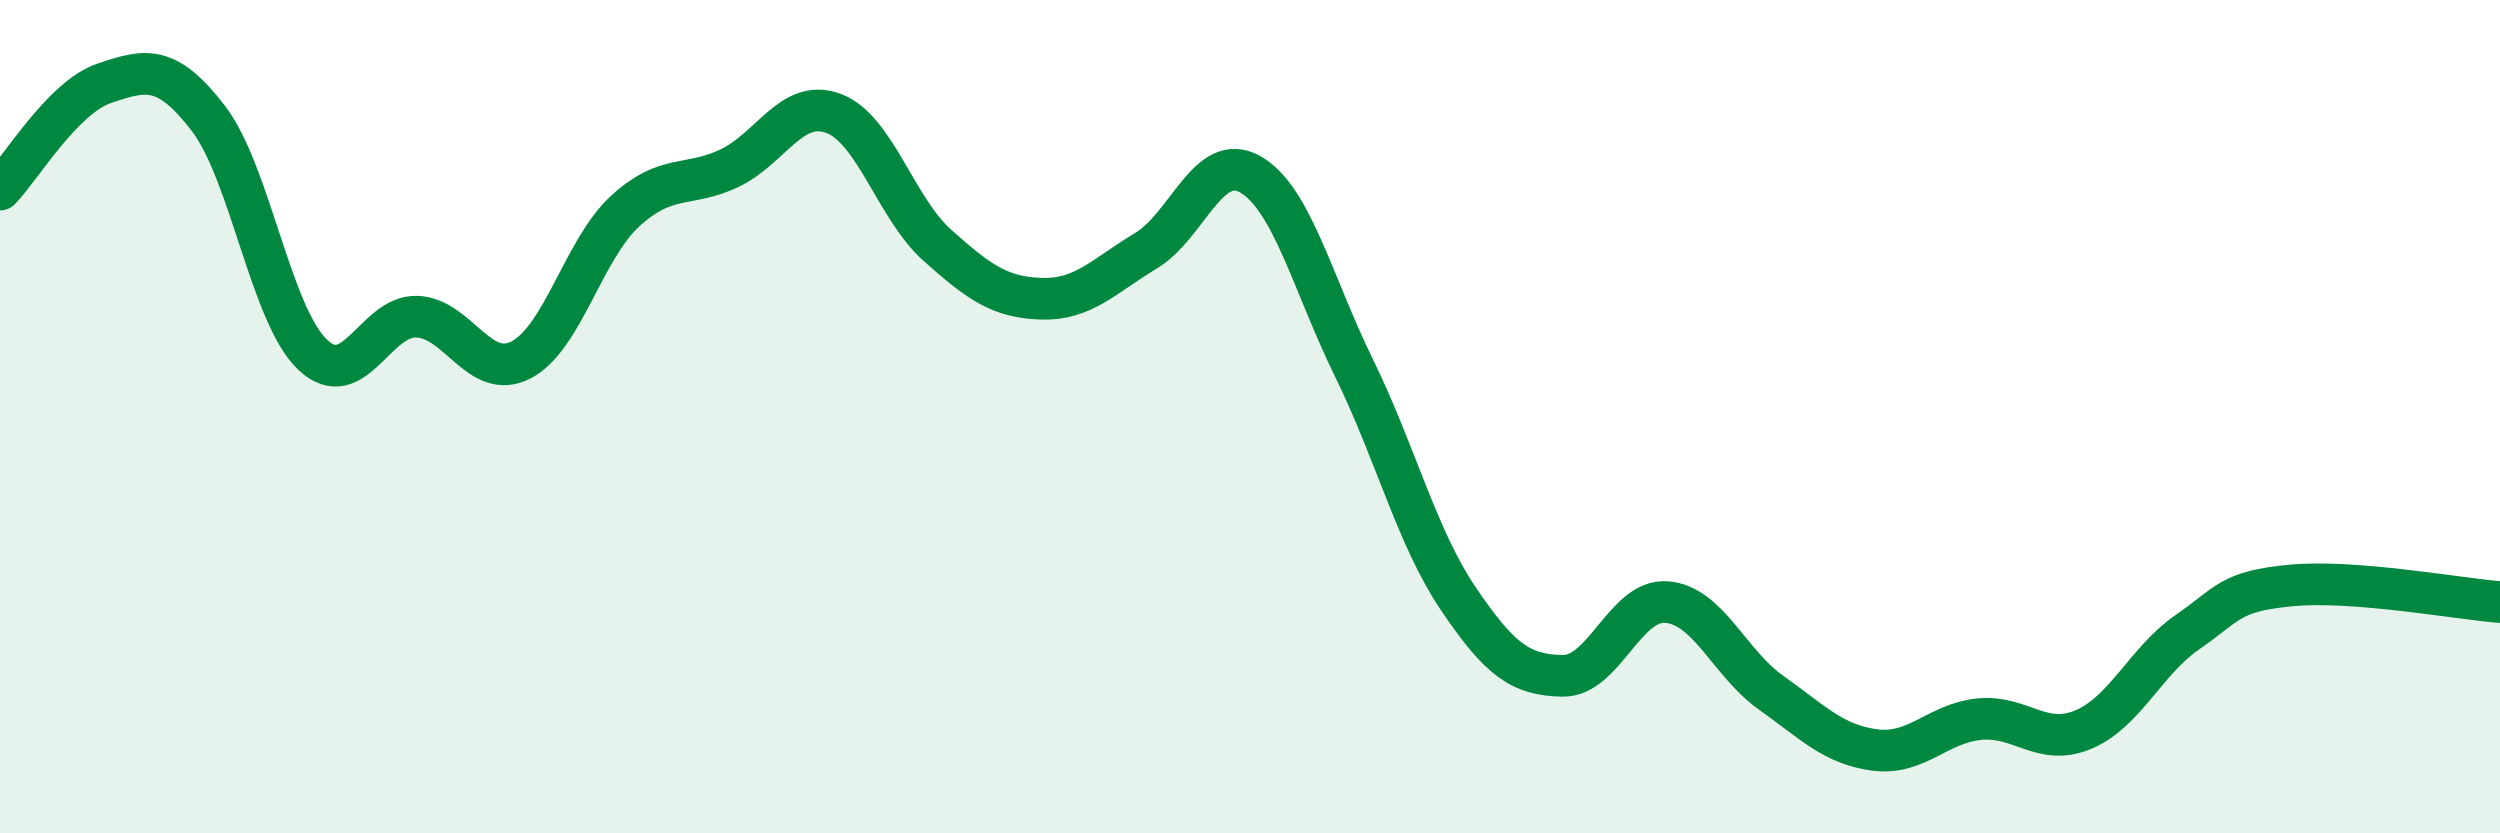
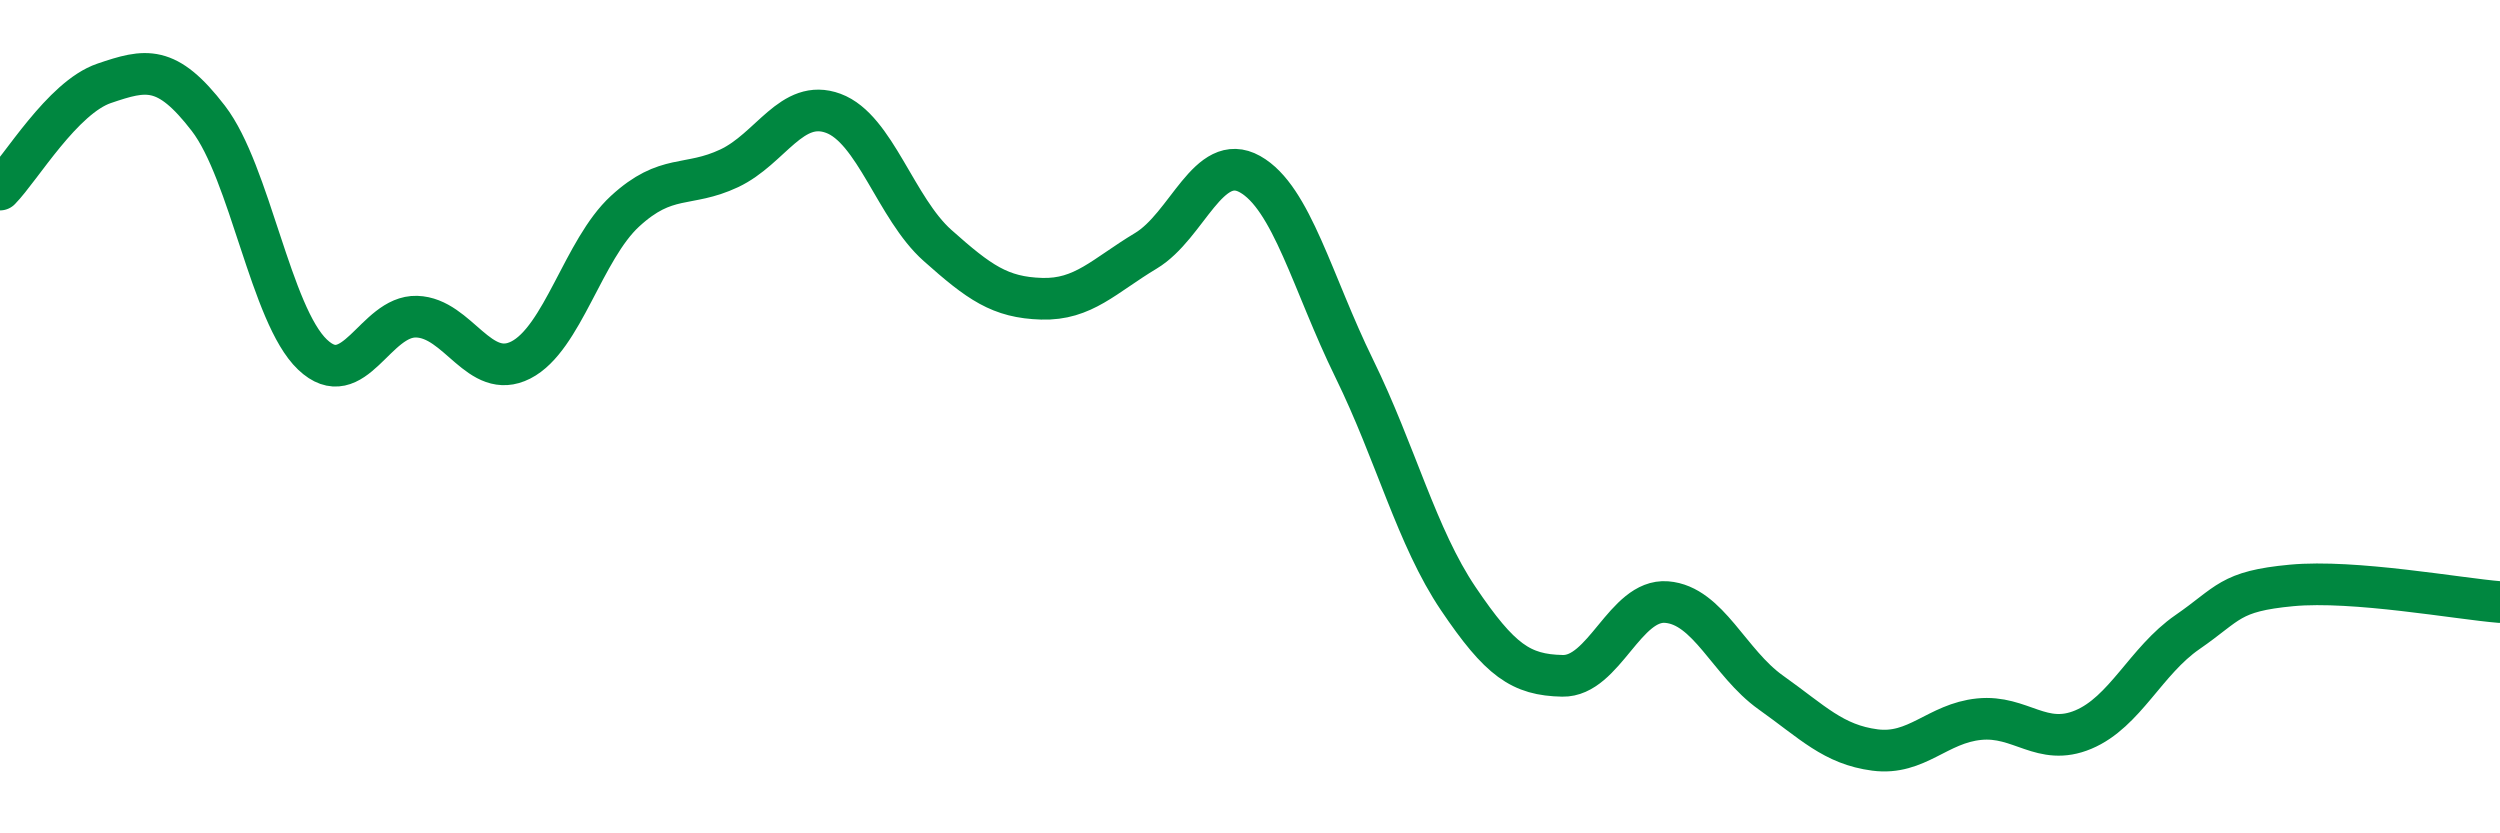
<svg xmlns="http://www.w3.org/2000/svg" width="60" height="20" viewBox="0 0 60 20">
-   <path d="M 0,4.55 C 0.5,4.04 1.5,2.34 2.5,2 C 3.5,1.66 4,1.54 5,2.84 C 6,4.14 6.5,7.56 7.5,8.51 C 8.5,9.46 9,7.57 10,7.6 C 11,7.63 11.5,9.15 12.5,8.64 C 13.5,8.13 14,5.99 15,5.07 C 16,4.15 16.5,4.51 17.5,4.04 C 18.5,3.57 19,2.35 20,2.72 C 21,3.09 21.5,5 22.5,5.89 C 23.5,6.78 24,7.14 25,7.17 C 26,7.2 26.5,6.62 27.5,6.02 C 28.5,5.42 29,3.62 30,4.18 C 31,4.74 31.5,6.8 32.5,8.84 C 33.5,10.88 34,12.89 35,14.37 C 36,15.85 36.5,16.2 37.5,16.22 C 38.5,16.24 39,14.37 40,14.45 C 41,14.53 41.5,15.91 42.5,16.62 C 43.5,17.33 44,17.87 45,18 C 46,18.13 46.5,17.36 47.5,17.26 C 48.5,17.16 49,17.93 50,17.51 C 51,17.09 51.5,15.86 52.5,15.17 C 53.5,14.48 53.5,14.19 55,14.05 C 56.5,13.91 59,14.37 60,14.45L60 20L0 20Z" fill="#008740" opacity="0.1" stroke-linecap="round" stroke-linejoin="round" />
  <path d="M 0,4.55 C 0.5,4.04 1.5,2.34 2.5,2 C 3.5,1.66 4,1.54 5,2.84 C 6,4.14 6.5,7.56 7.5,8.51 C 8.5,9.46 9,7.57 10,7.6 C 11,7.63 11.5,9.15 12.5,8.64 C 13.5,8.13 14,5.99 15,5.07 C 16,4.15 16.5,4.51 17.5,4.04 C 18.5,3.57 19,2.35 20,2.72 C 21,3.09 21.5,5 22.5,5.89 C 23.5,6.78 24,7.14 25,7.17 C 26,7.2 26.5,6.62 27.5,6.02 C 28.5,5.42 29,3.62 30,4.18 C 31,4.74 31.5,6.8 32.5,8.84 C 33.5,10.88 34,12.89 35,14.37 C 36,15.85 36.5,16.2 37.5,16.22 C 38.5,16.24 39,14.37 40,14.45 C 41,14.53 41.5,15.91 42.5,16.62 C 43.5,17.33 44,17.87 45,18 C 46,18.13 46.5,17.36 47.5,17.26 C 48.5,17.16 49,17.93 50,17.51 C 51,17.09 51.5,15.86 52.5,15.17 C 53.5,14.48 53.5,14.19 55,14.05 C 56.5,13.91 59,14.37 60,14.45" stroke="#008740" stroke-width="1" fill="none" stroke-linecap="round" stroke-linejoin="round" />
</svg>